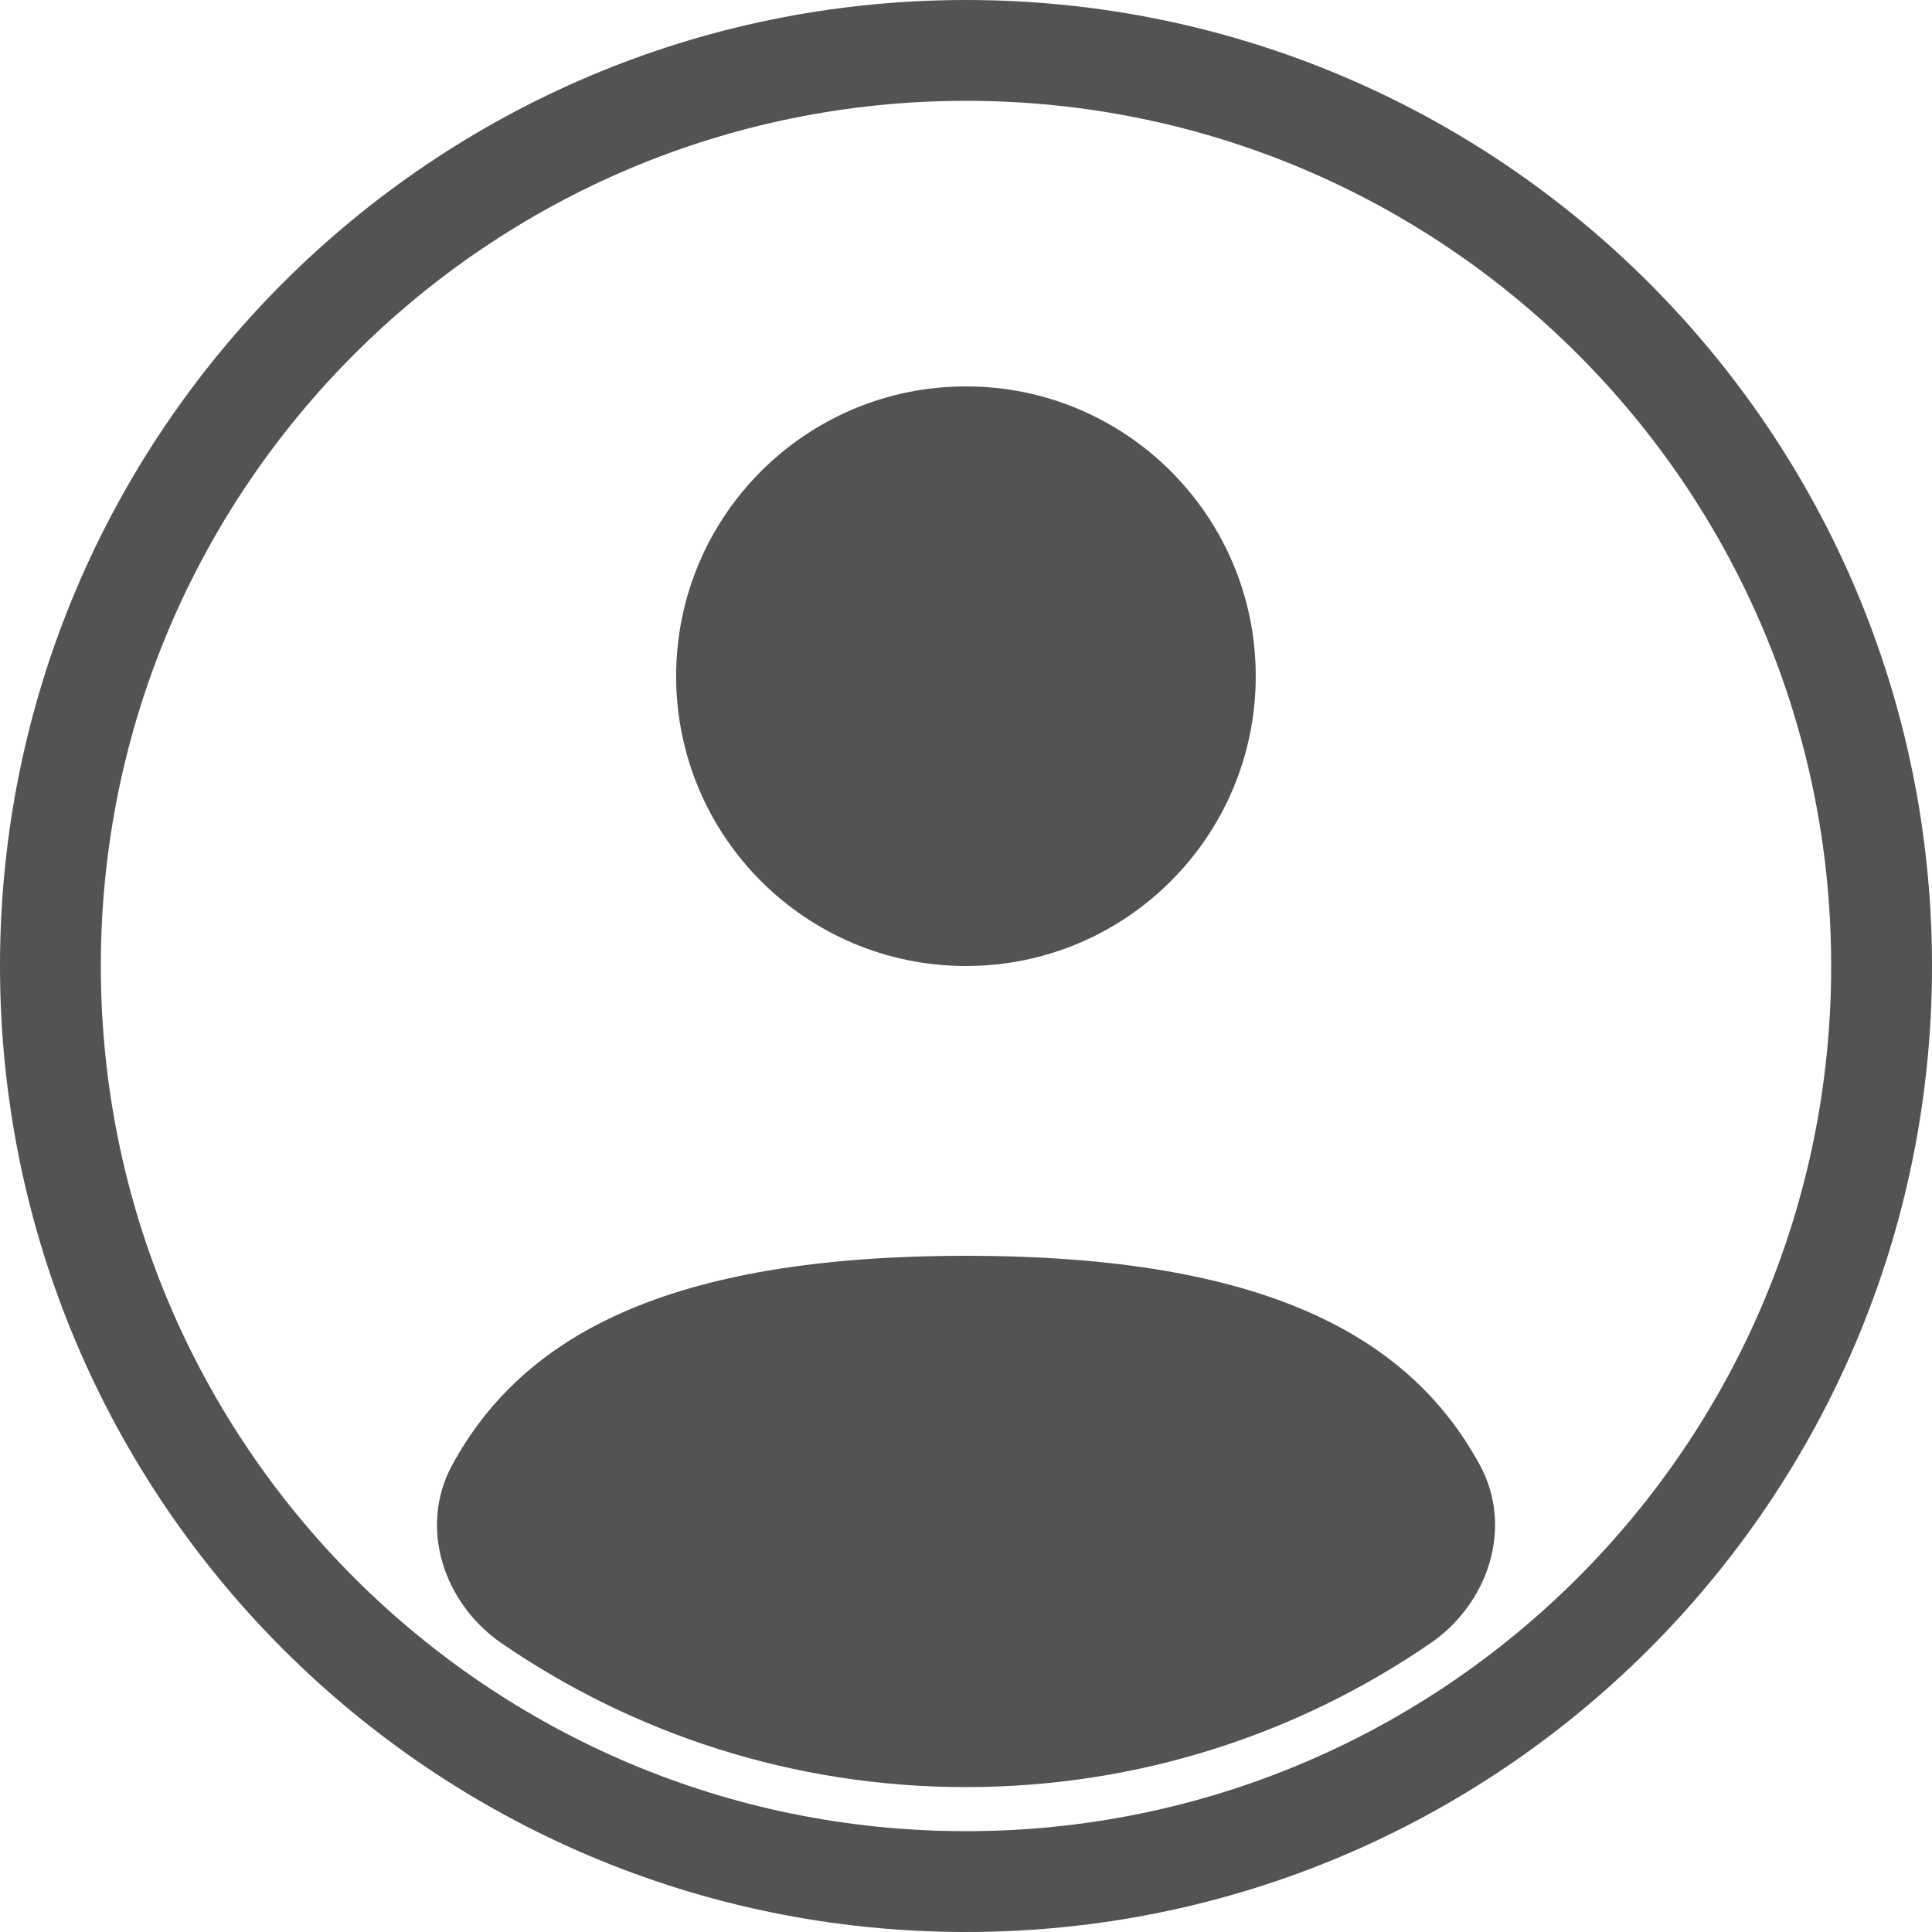
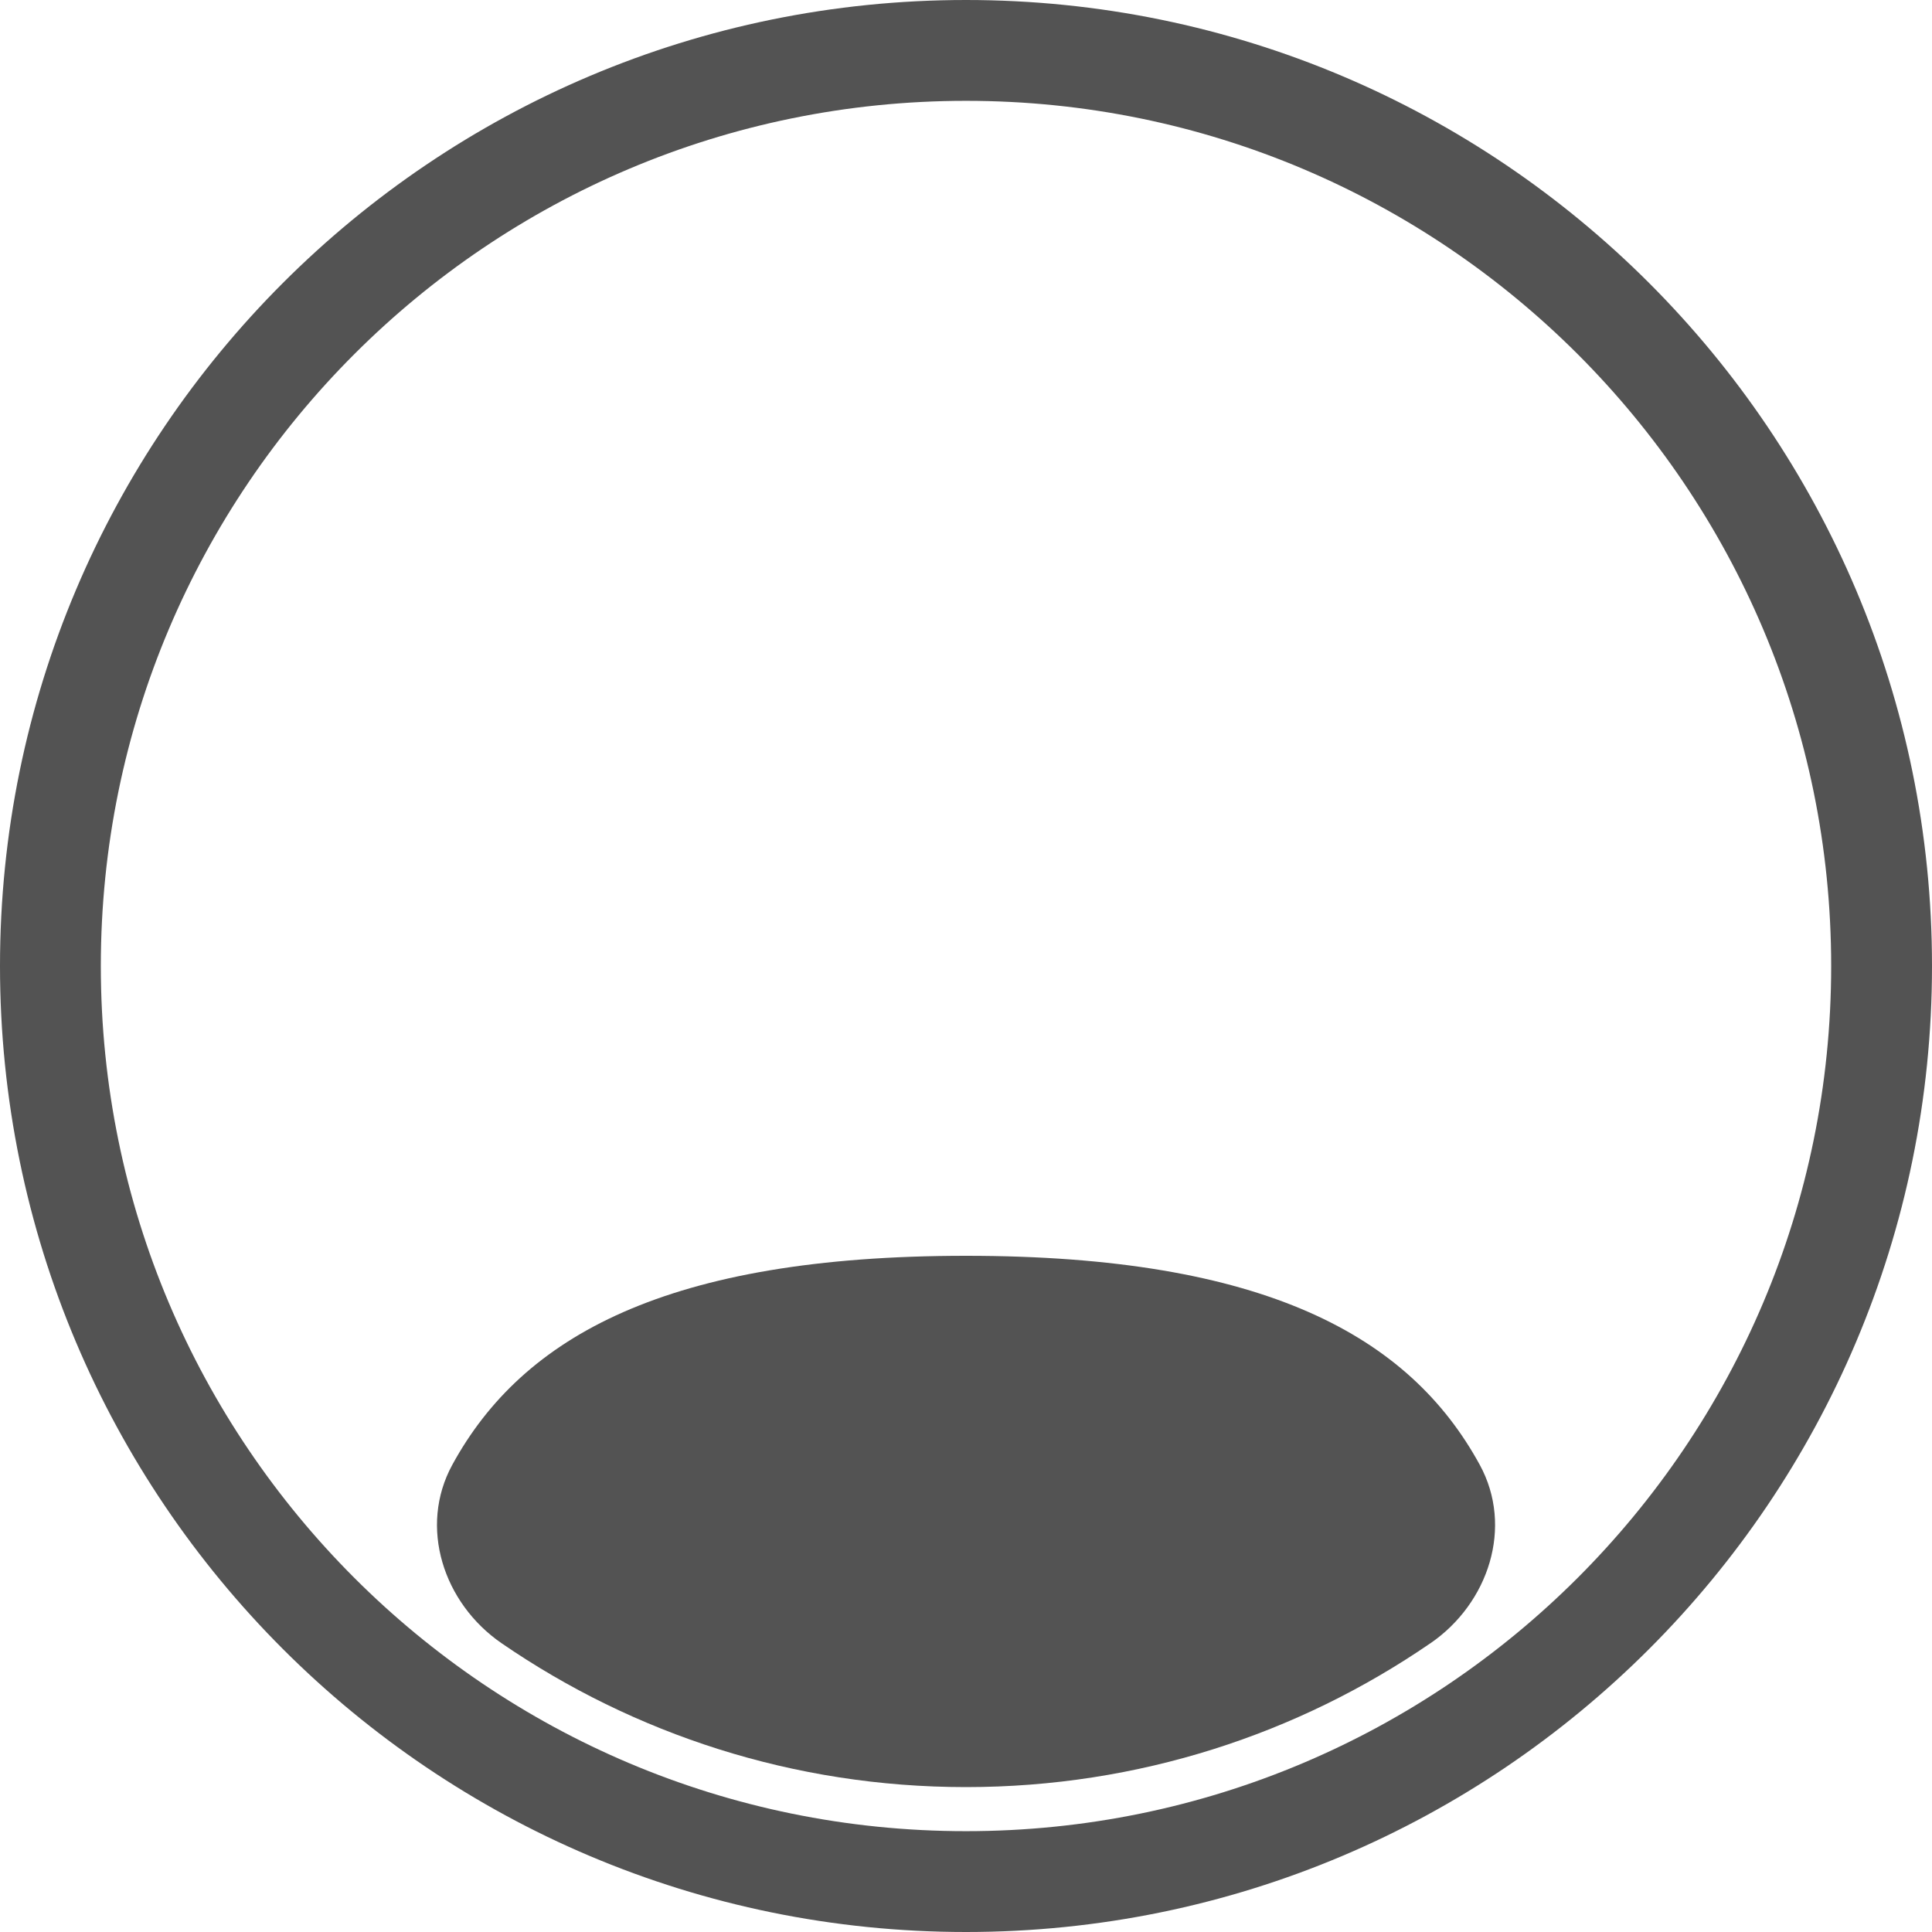
<svg xmlns="http://www.w3.org/2000/svg" xmlns:ns1="http://sodipodi.sourceforge.net/DTD/sodipodi-0.dtd" xmlns:ns2="http://www.inkscape.org/namespaces/inkscape" fill="none" height="32" viewBox="0 0 32 32" width="32" version="1.1" id="svg3" ns1:docname="user-unauthenticated.svg" ns2:version="1.4 (1:1.4+202410161351+e7c3feb100)">
  <defs id="defs3" />
  <ns1:namedview id="namedview3" pagecolor="#ffffff" bordercolor="#000000" borderopacity="0.25" ns2:showpageshadow="2" ns2:pageopacity="0.0" ns2:pagecheckerboard="0" ns2:deskcolor="#d1d1d1" ns2:zoom="17.521739" ns2:cx="23" ns2:cy="23" ns2:window-width="1854" ns2:window-height="1011" ns2:window-x="0" ns2:window-y="0" ns2:window-maximized="1" ns2:current-layer="svg3" />
-   <rect fill="transparent" height="46" width="46" id="rect1" x="0" y="0" />
  <path d="m 31.165,16 c 0,8.375 -6.79,15.165 -15.165,15.165 -8.376,0 -15.165,-6.79 -15.165,-15.165 0,-8.376 6.79,-15.165 15.165,-15.165 8.375,0 15.165,6.79 15.165,15.165 z" stroke="#535353" stroke-width="1.67" id="path1" />
  <path d="m 23.691,27.218 c -2.188,1.503 -4.837,2.382 -7.691,2.382 -2.855,0 -5.504,-0.88 -7.691,-2.382 -0.966,-0.664 -1.379,-1.928 -0.817,-2.957 1.165,-2.133 3.564,-3.461 8.508,-3.461 4.945,0 7.344,1.328 8.509,3.461 0.562,1.029 0.149,2.293 -0.817,2.957 z" fill="#535353" id="path2" style="stroke-width:0.835" />
-   <path d="m 15.999,16 c 2.651,0 4.8,-2.149 4.8,-4.8 0,-2.651 -2.149,-4.8 -4.8,-4.8 -2.651,0 -4.8,2.149 -4.8,4.8 0,2.651 2.149,4.8 4.8,4.8 z" fill="#535353" id="path3" style="stroke-width:0.835" />
</svg>